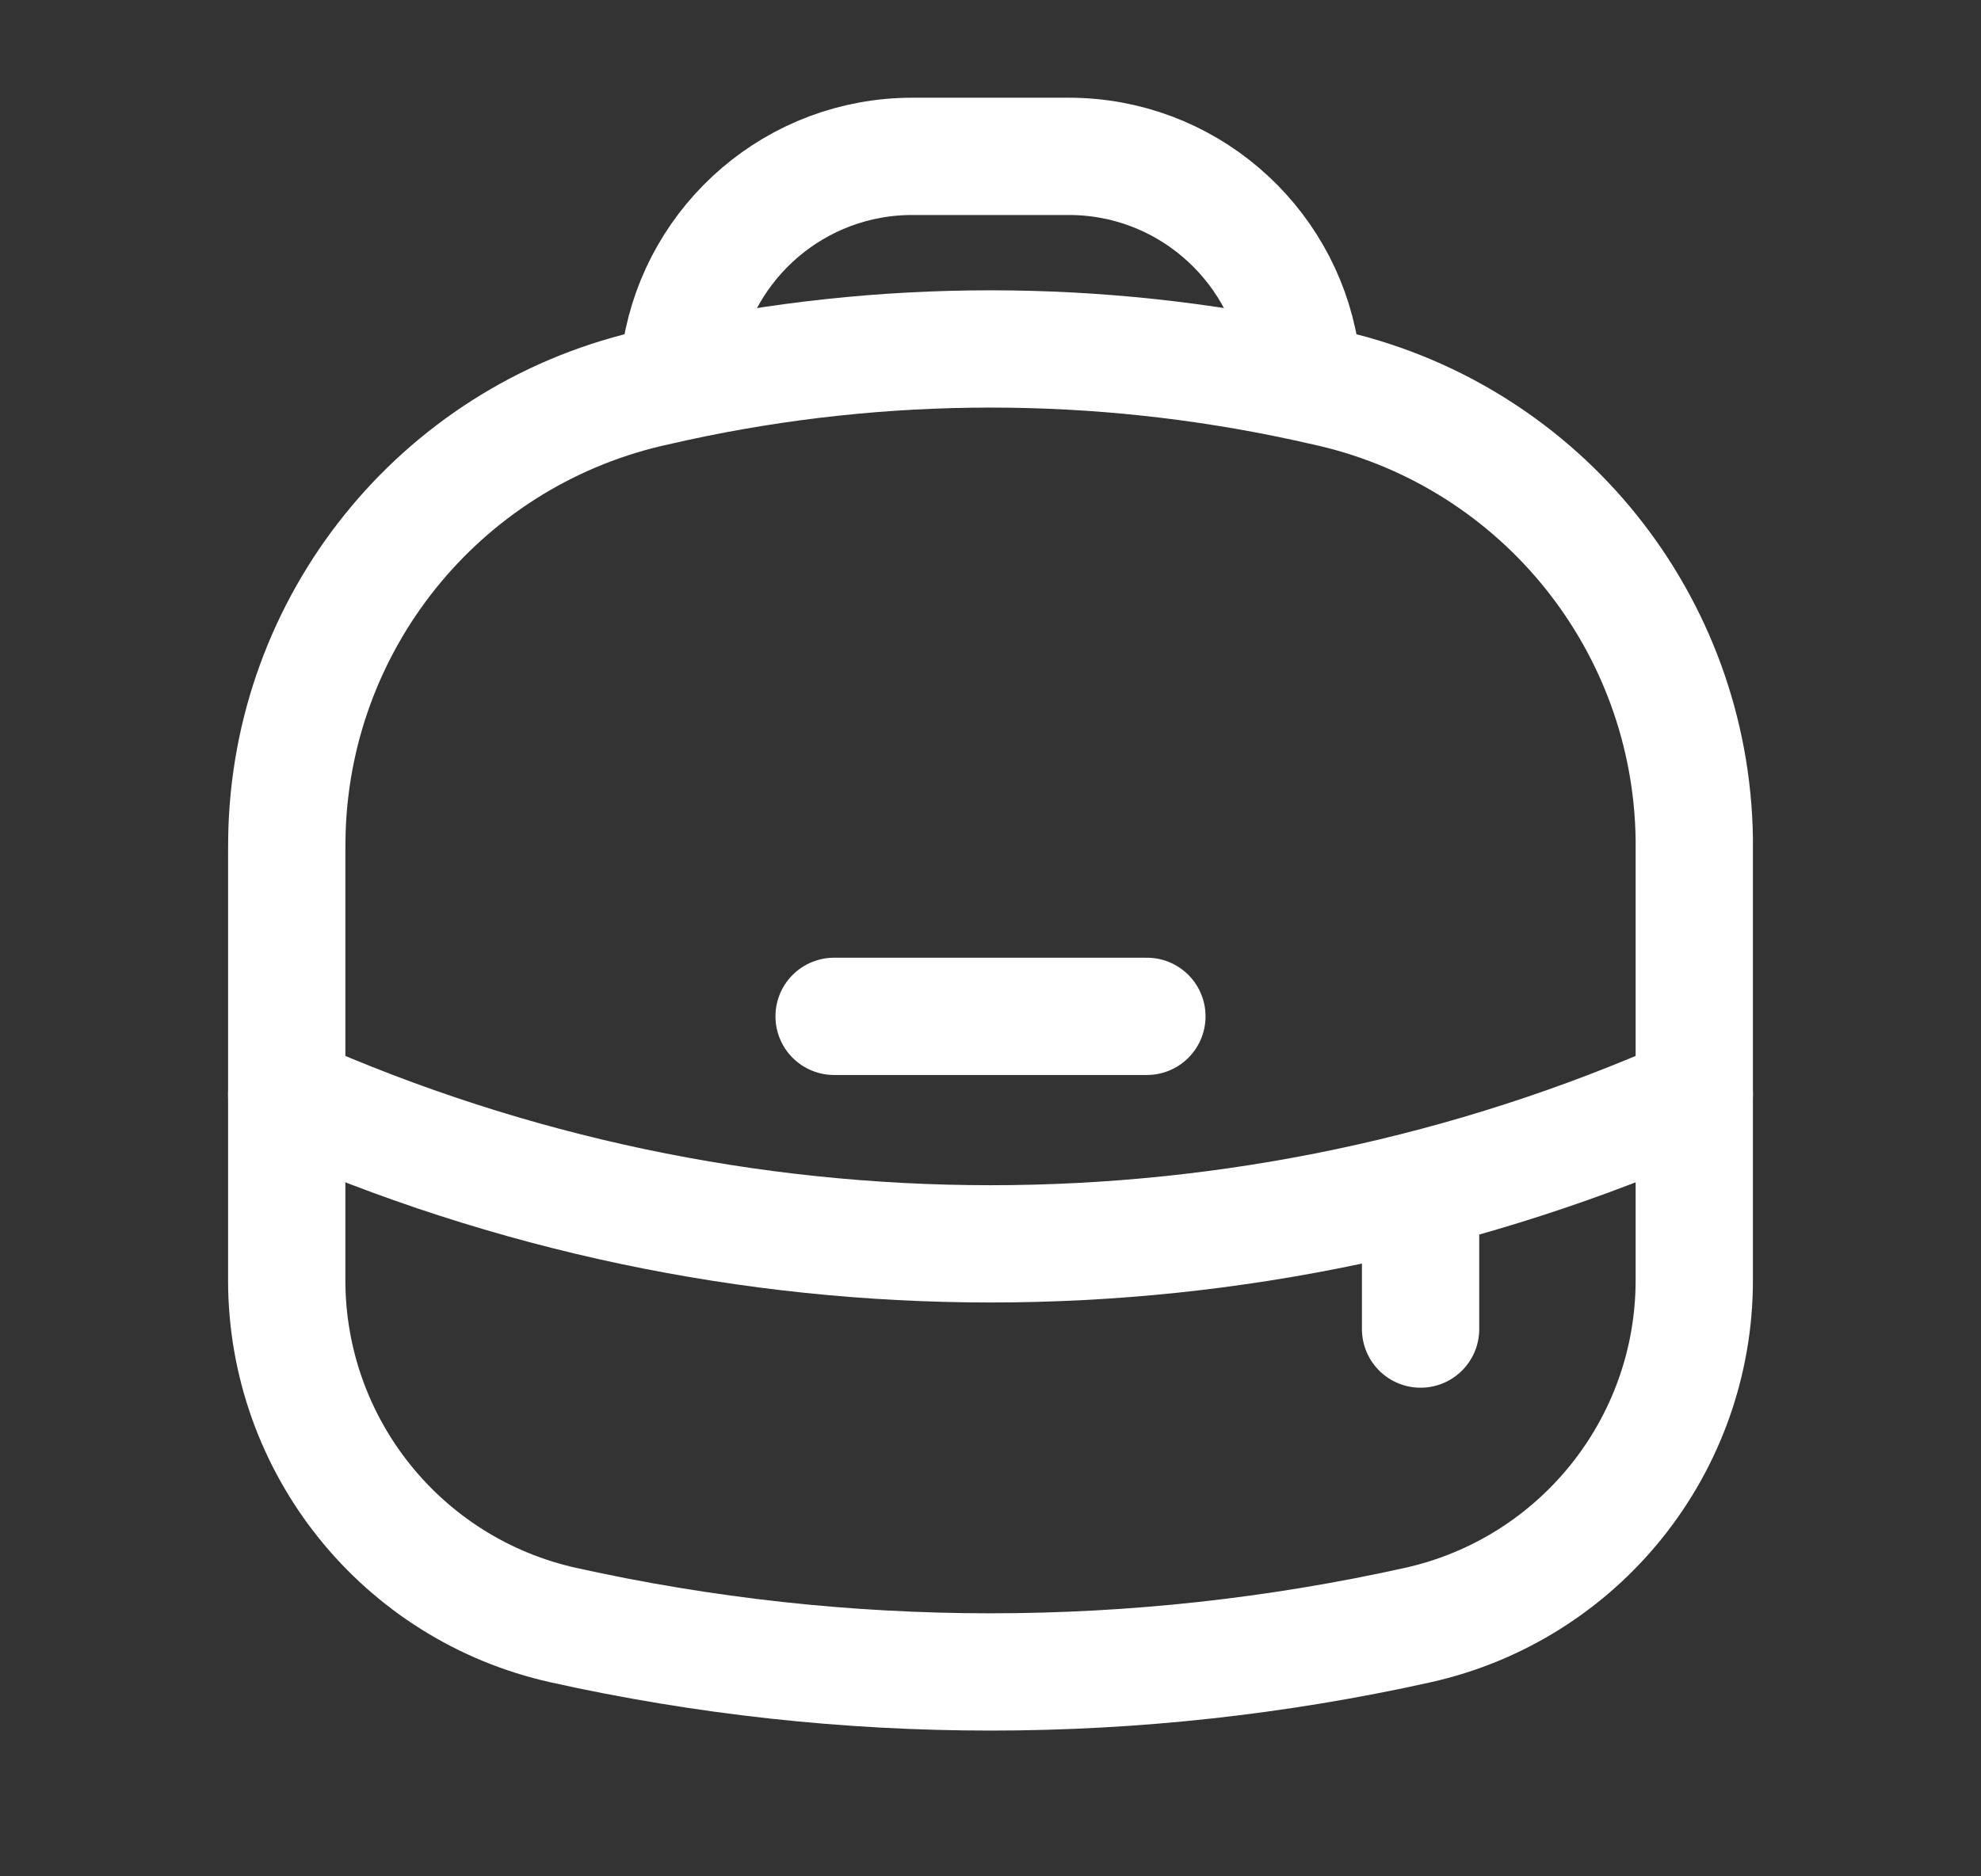
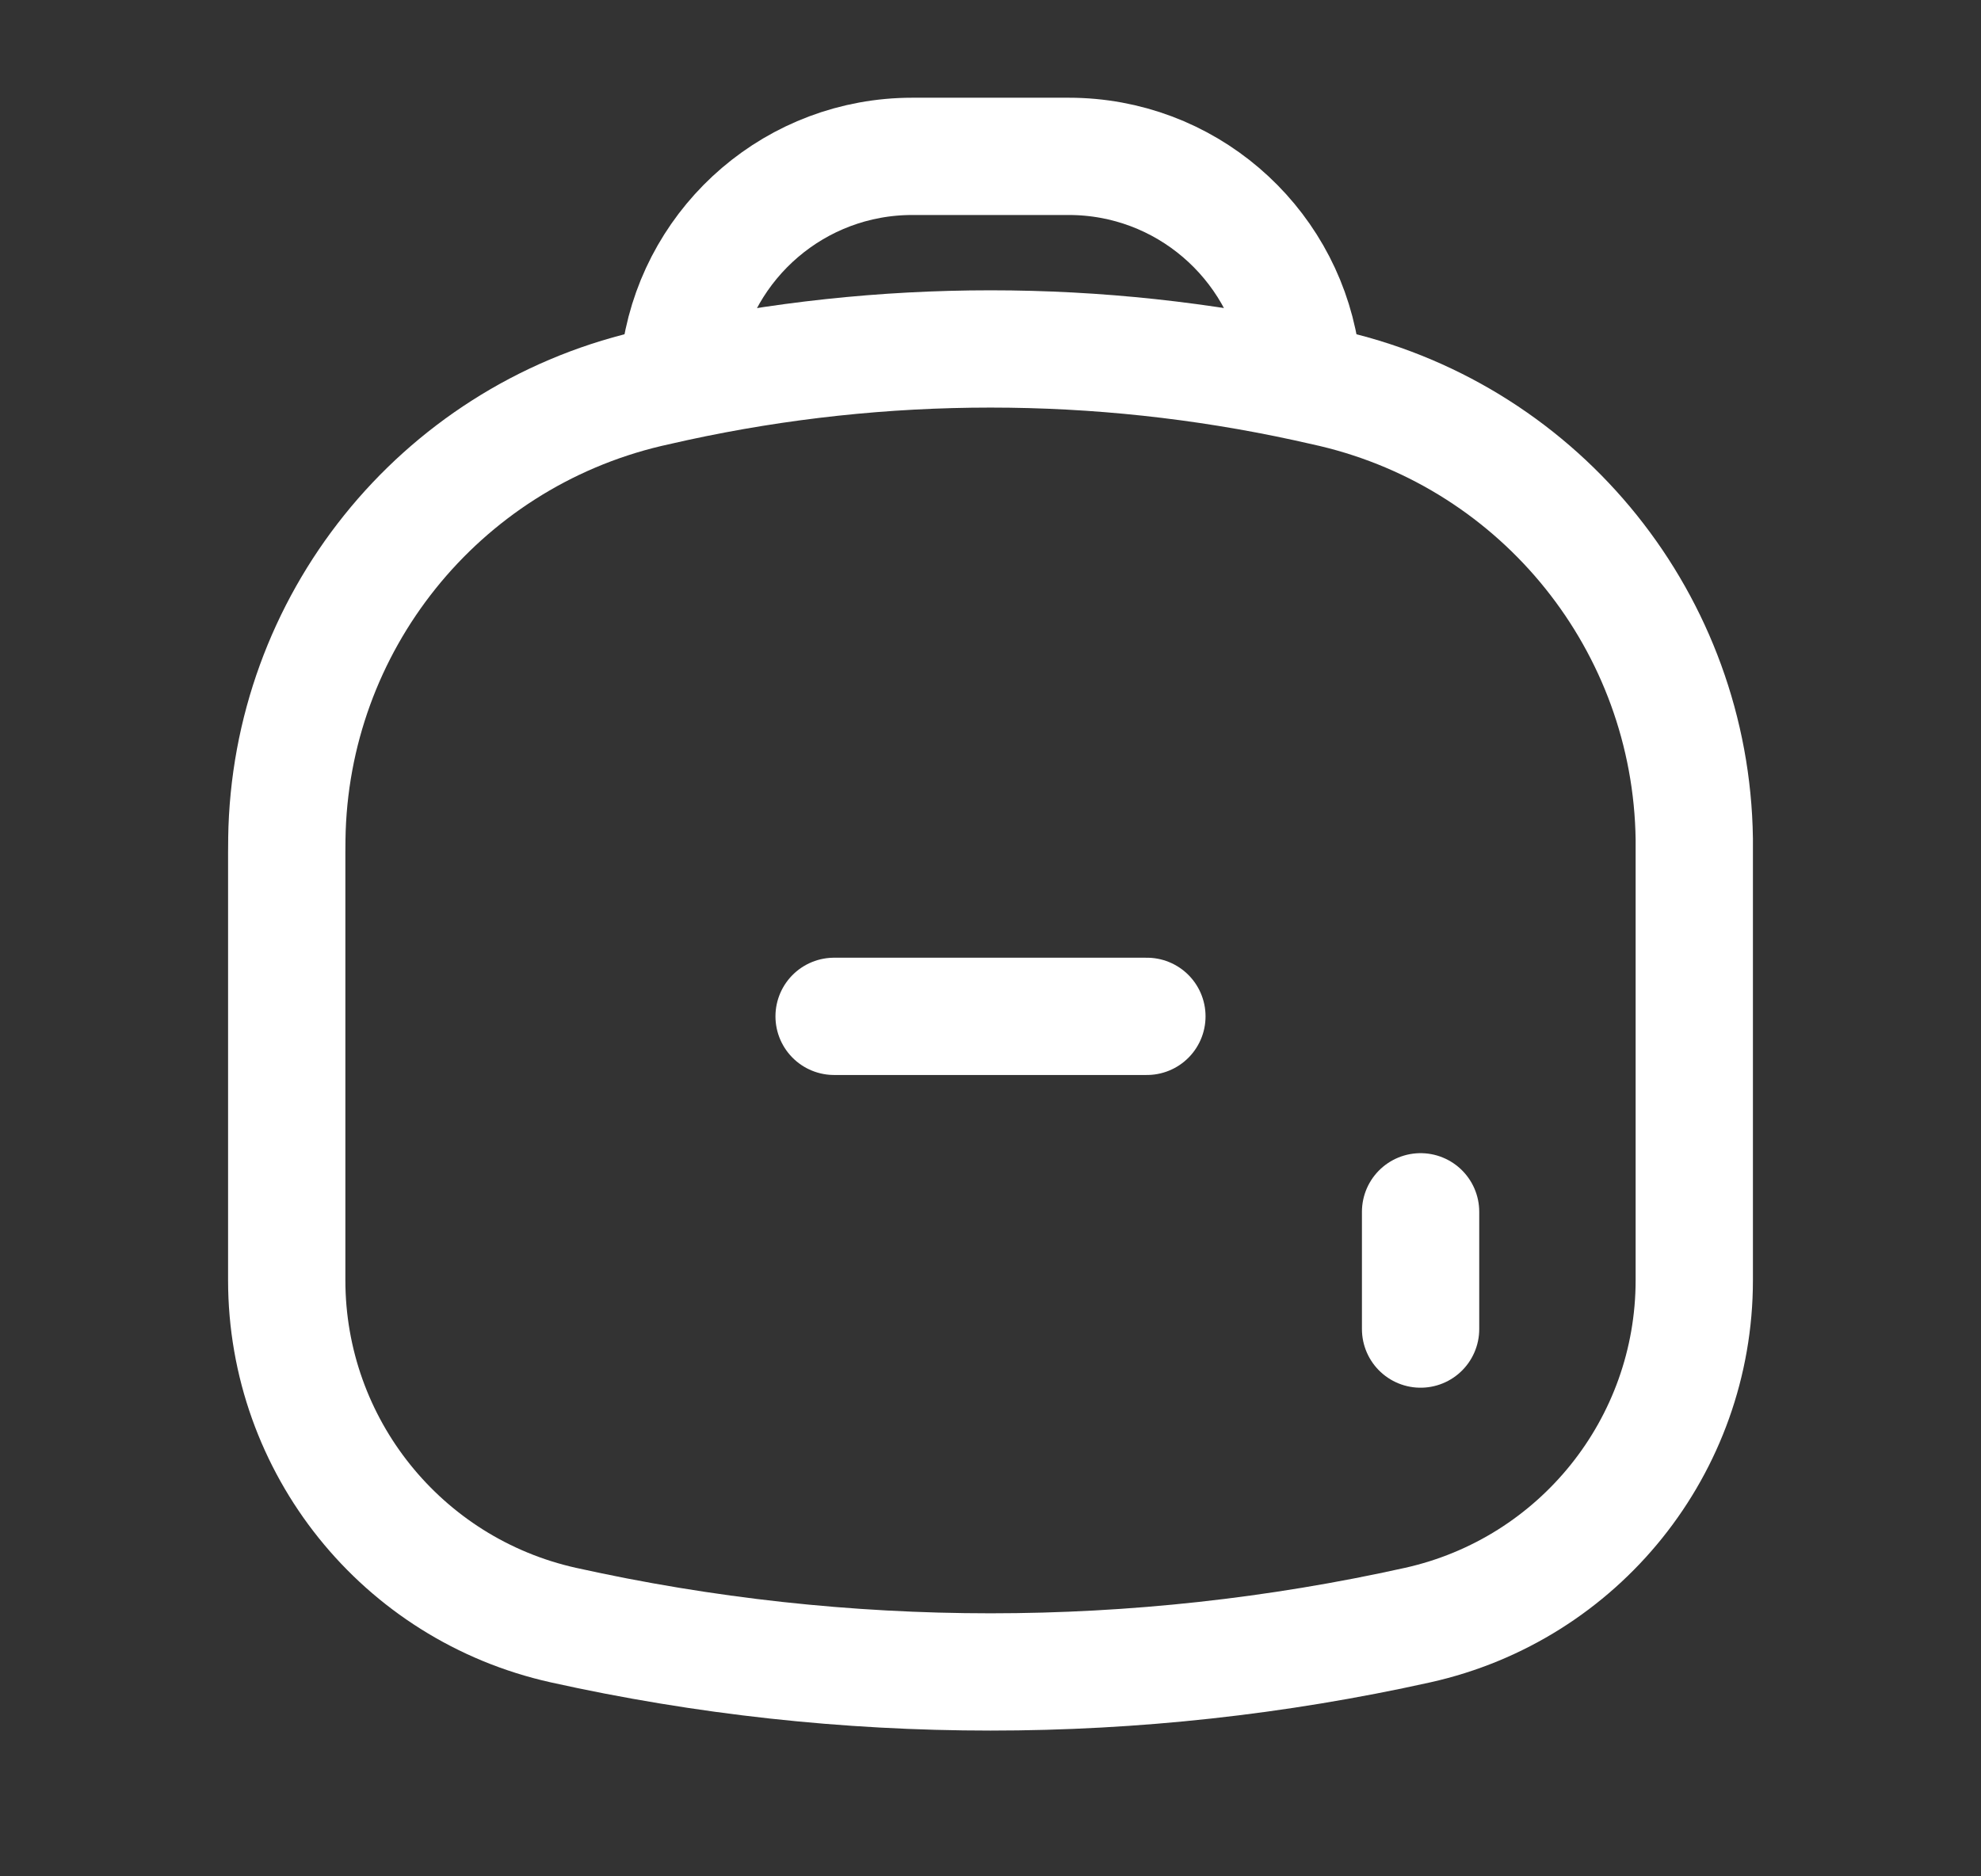
<svg xmlns="http://www.w3.org/2000/svg" width="19" height="18" viewBox="0 0 19 18" fill="none">
  <rect x="0" y="0" width="19" height="18" fill="#333333" stroke="none" />
  <path d="M2.75 8.183C2.75 8.114 2.75 8.079 2.751 8.048C2.779 5.985 4.206 4.206 6.213 3.731C6.244 3.724 6.278 3.716 6.346 3.701C6.409 3.687 6.44 3.68 6.471 3.673C8.467 3.239 10.533 3.239 12.529 3.673C12.56 3.68 12.592 3.687 12.654 3.701C12.723 3.716 12.757 3.724 12.787 3.731C14.794 4.206 16.221 5.985 16.25 8.048C16.25 8.079 16.25 8.114 16.25 8.183V12.281C16.25 13.87 15.147 15.245 13.596 15.59C10.898 16.189 8.102 16.189 5.404 15.59C3.853 15.245 2.75 13.87 2.75 12.281V8.183Z" stroke="white" stroke-width="1.125" />
  <path d="M13.625 11.625V12.75" stroke="white" stroke-width="1.125" stroke-linecap="round" />
  <path d="M12.469 3.375C12.29 2.311 11.365 1.5 10.25 1.5H8.75C7.635 1.5 6.709 2.311 6.531 3.375" stroke="white" stroke-width="1.125" stroke-linecap="round" />
-   <path d="M2.75 10.5C7.047 12.41 11.953 12.41 16.25 10.5" stroke="white" stroke-width="1.125" stroke-linecap="round" />
  <path d="M8 9.75H11" stroke="white" stroke-width="1.125" stroke-linecap="round" />
</svg>